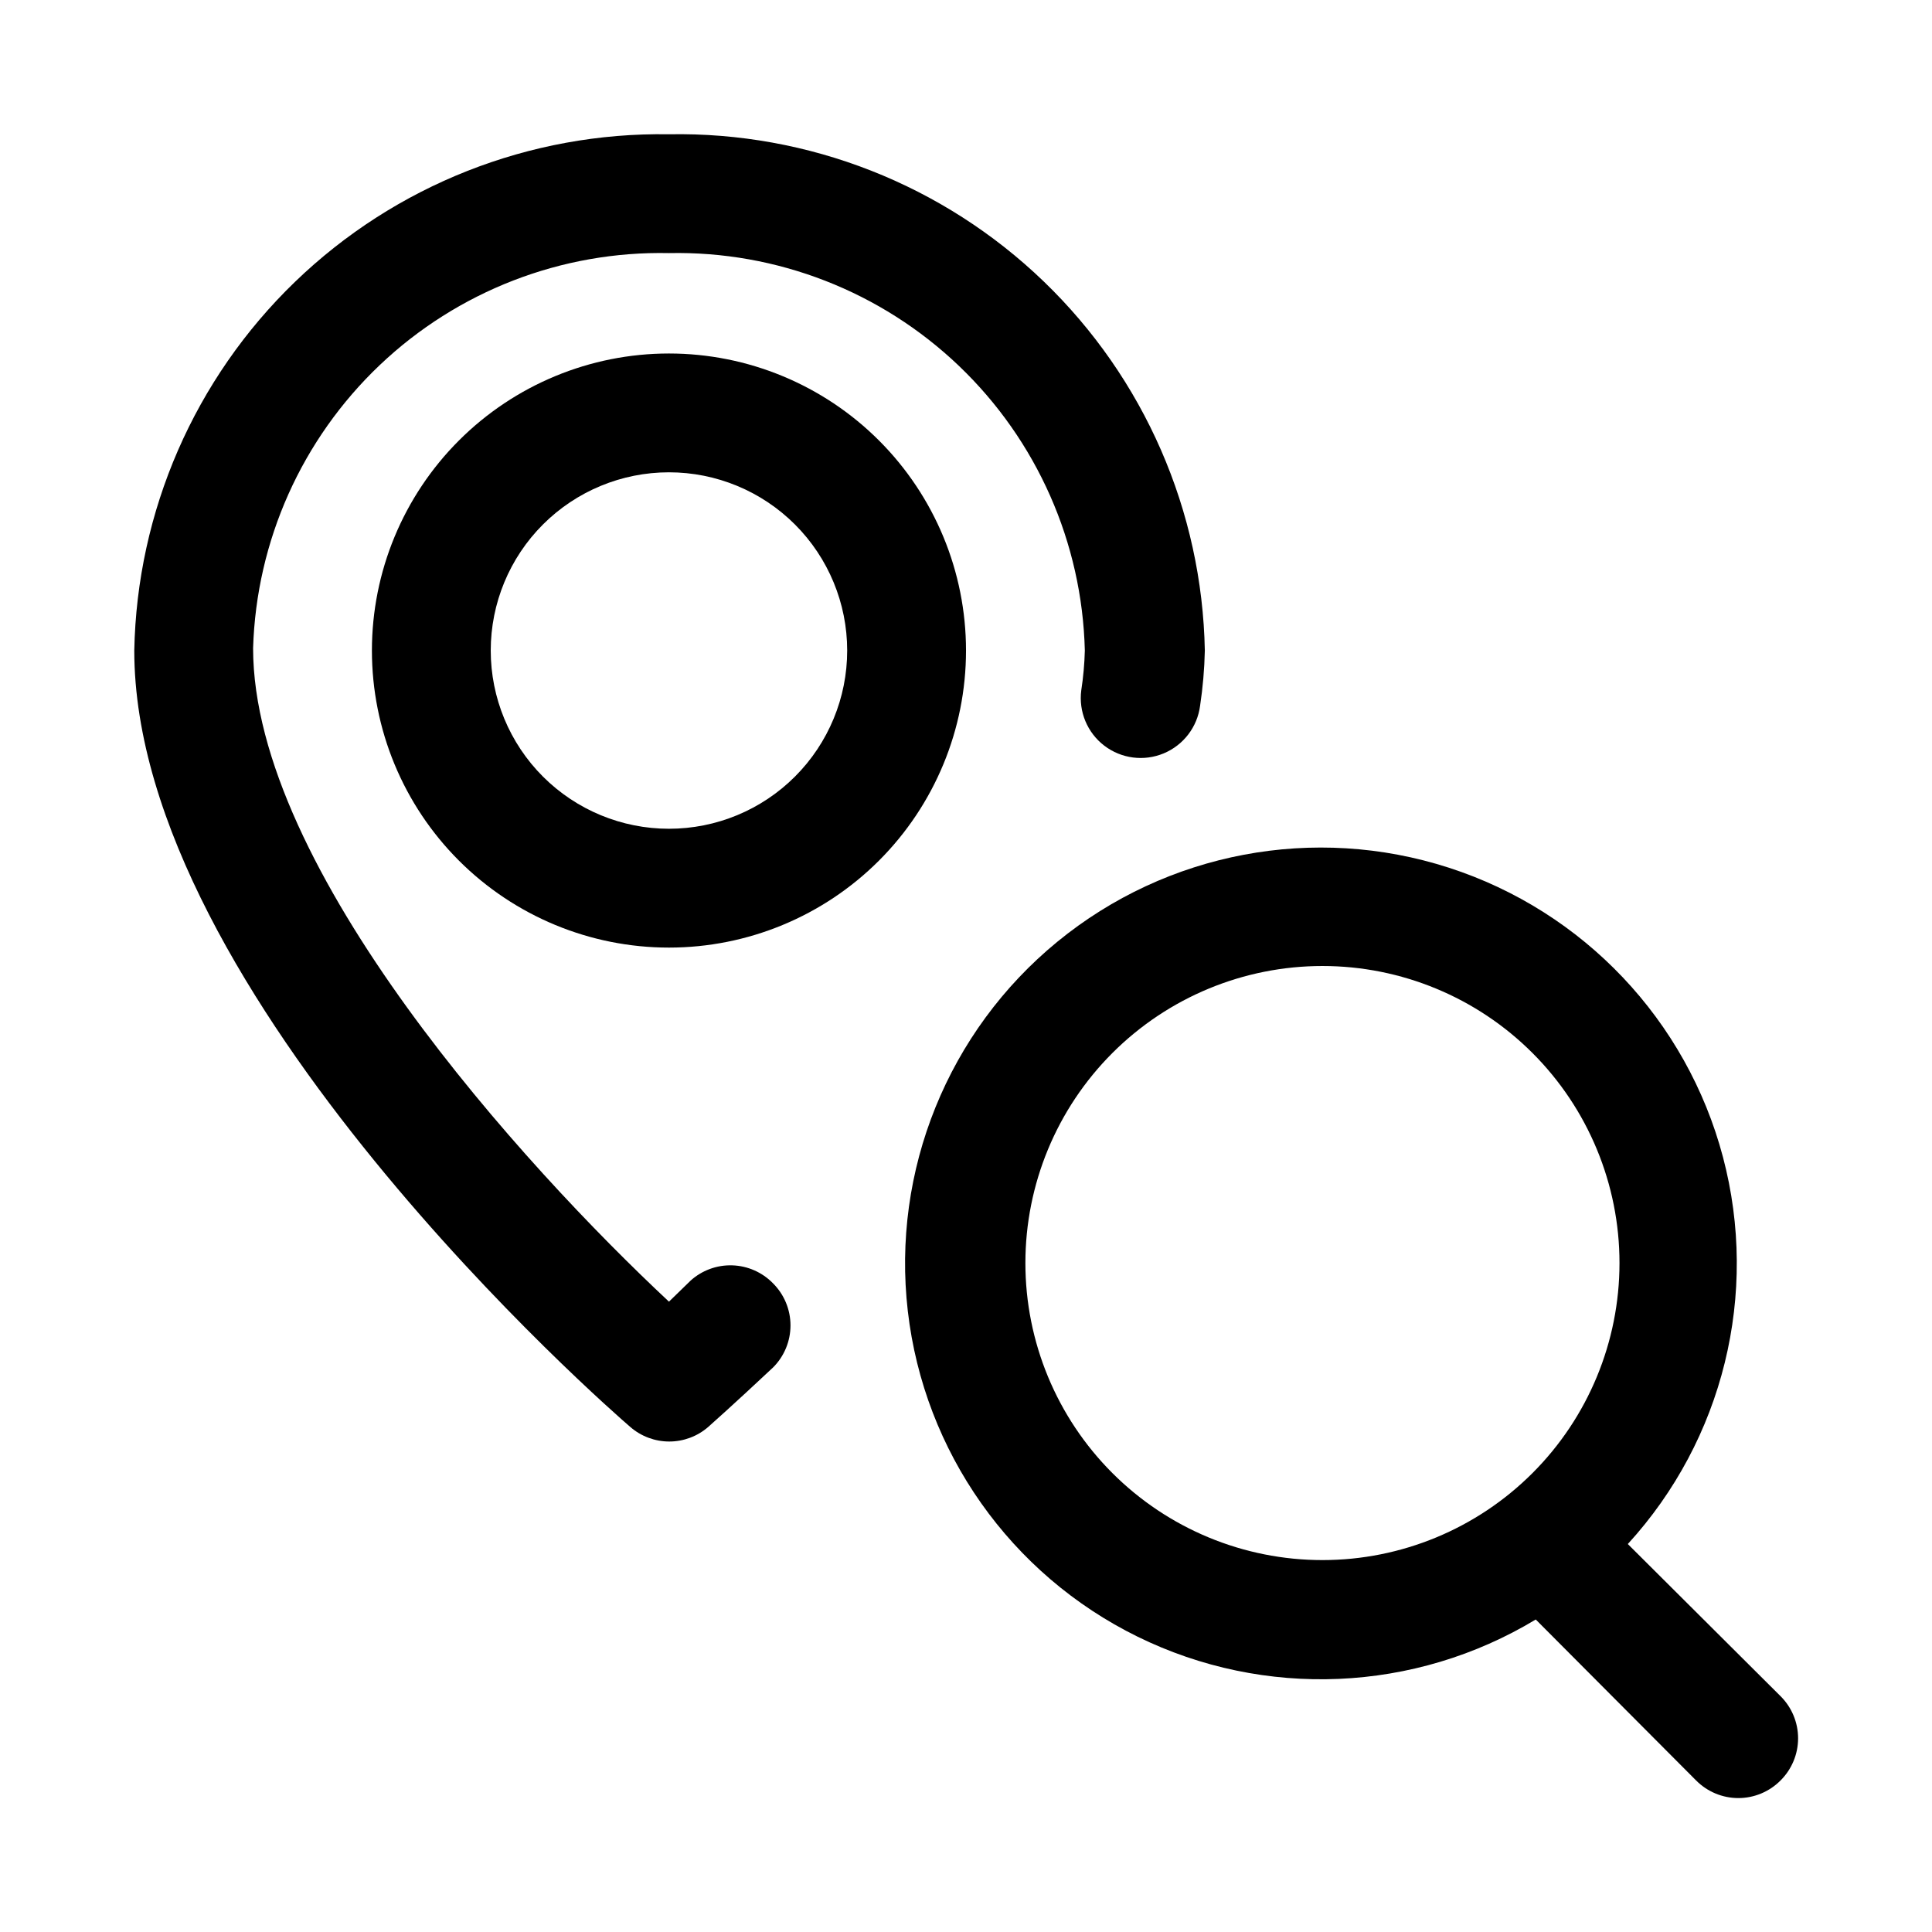
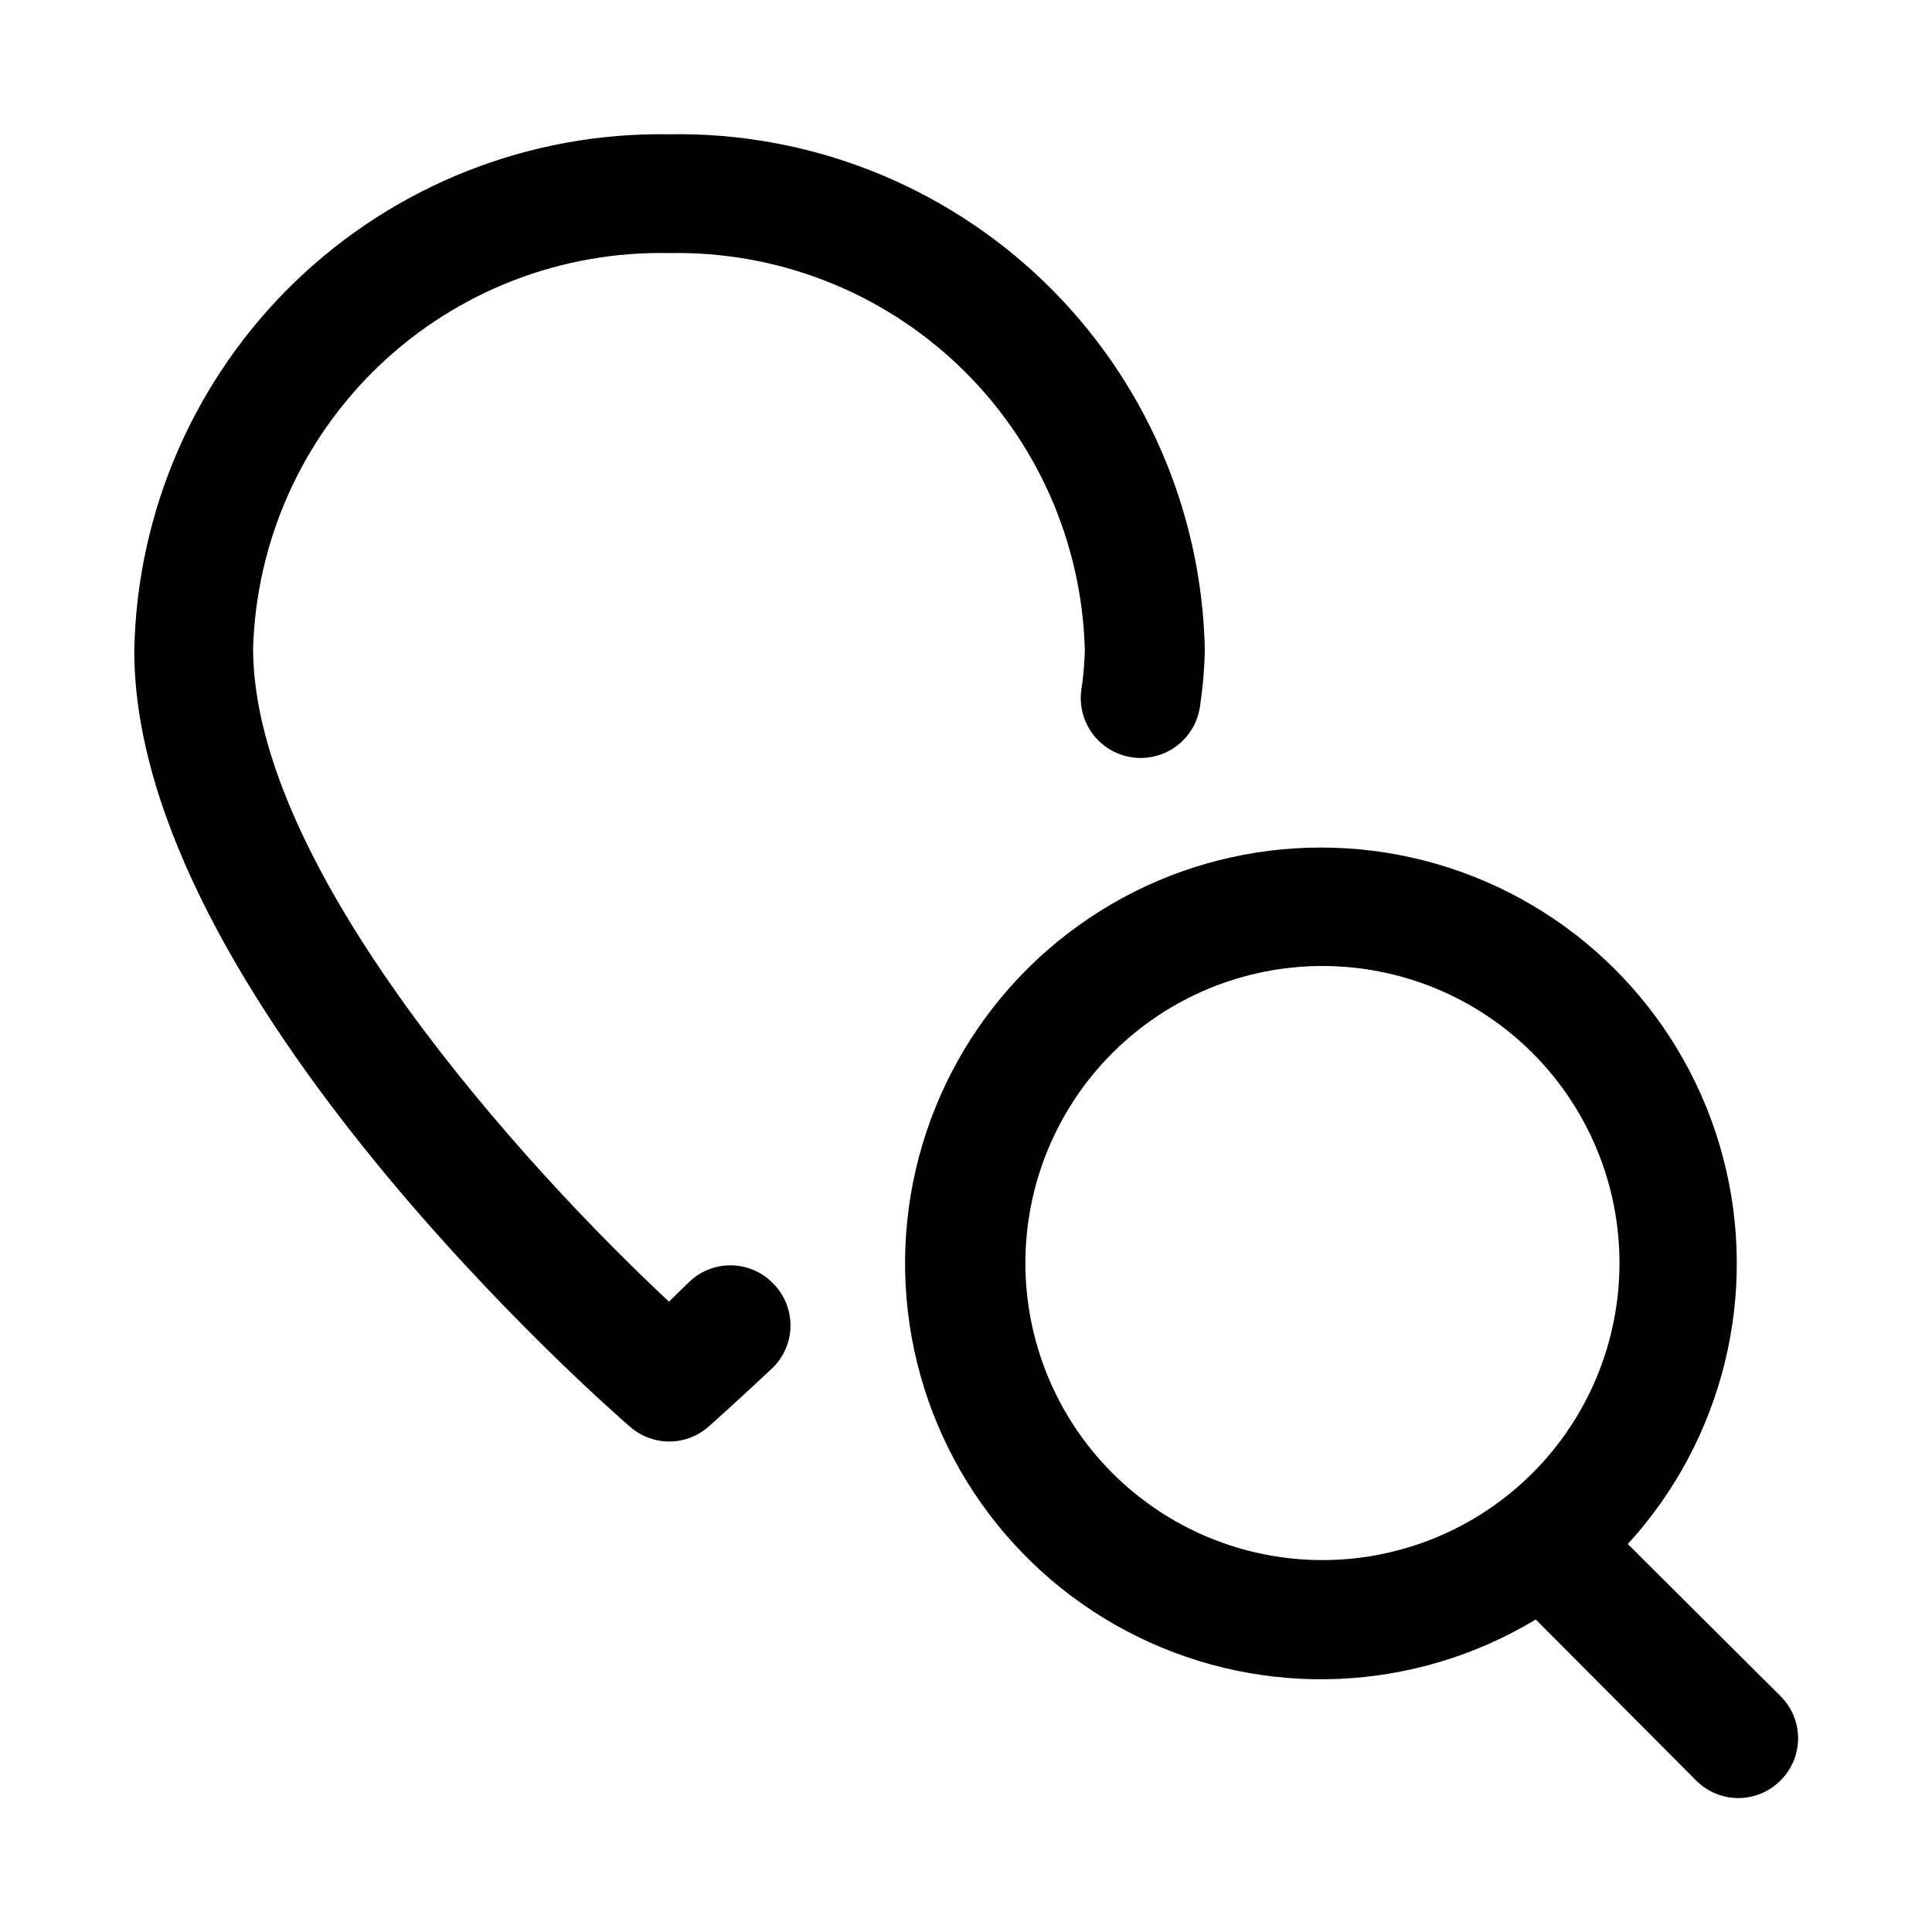
<svg xmlns="http://www.w3.org/2000/svg" fill="#000000" width="800px" height="800px" version="1.1" viewBox="144 144 512 512">
  <g>
-     <path d="m321.28 237.68c-20.879 0-40.898 8.297-55.664 23.059-14.762 14.762-23.055 34.785-23.055 55.664 0 20.879 8.293 40.898 23.055 55.664 14.766 14.762 34.785 23.055 55.664 23.055s40.902-8.293 55.664-23.055c14.762-14.766 23.059-34.785 23.059-55.664 0-20.879-8.297-40.902-23.059-55.664-14.762-14.762-34.785-23.059-55.664-23.059zm0 125.95c-12.527 0-24.539-4.977-33.398-13.832-8.855-8.859-13.832-20.871-13.832-33.398 0-12.527 4.977-24.543 13.832-33.398 8.859-8.859 20.871-13.836 33.398-13.836s24.543 4.977 33.398 13.836c8.859 8.855 13.836 20.871 13.836 33.398 0 12.527-4.977 24.539-13.836 33.398-8.855 8.855-20.871 13.832-33.398 13.832z" />
    <path d="m326.95 483.44-5.668 5.512c-38.258-35.738-110.21-114.62-110.21-173.18 0.863-28.453 12.93-55.414 33.566-75.023 20.637-19.605 48.18-30.27 76.641-29.676 28.566-0.594 56.203 10.16 76.859 29.902 20.656 19.738 32.648 46.859 33.352 75.426-0.09 3.531-0.406 7.055-0.945 10.547-0.73 5.625 1.594 11.215 6.098 14.66 4.508 3.445 10.508 4.227 15.746 2.047 5.234-2.18 8.914-6.988 9.645-12.613 0.73-4.848 1.152-9.738 1.258-14.641-0.703-36.973-16.055-72.148-42.684-97.805-26.629-25.652-62.355-39.688-99.328-39.012-36.914-0.59-72.559 13.48-99.121 39.125s-41.871 60.777-42.574 97.691c0 91 125.95 201.05 131.46 205.77 2.863 2.481 6.527 3.848 10.312 3.848 3.789 0 7.453-1.367 10.312-3.848 0 0 6.769-5.984 17.16-15.742h0.004c2.981-2.957 4.656-6.981 4.656-11.18s-1.676-8.223-4.656-11.18c-2.856-2.922-6.734-4.621-10.816-4.738-4.082-0.121-8.055 1.355-11.07 4.109z" />
    <path d="m615.85 593.49-40.461-40.305c25.305-27.668 34.801-66.305 25.215-102.55-9.59-36.246-36.949-65.133-72.621-76.676-35.676-11.539-74.77-4.152-103.77 19.609-29 23.766-43.934 60.645-39.633 97.891 4.301 37.246 27.246 69.754 60.898 86.281 33.656 16.527 73.406 14.812 105.51-4.555l42.508 42.668v-0.004c2.957 2.981 6.981 4.66 11.18 4.66 4.195 0 8.223-1.68 11.176-4.66 2.981-2.953 4.66-6.981 4.66-11.176 0-4.199-1.68-8.223-4.66-11.18zm-200.11-114.77c0-20.879 8.293-40.902 23.059-55.664 14.762-14.762 34.785-23.055 55.66-23.055 20.879 0 40.902 8.293 55.664 23.055 14.766 14.762 23.059 34.785 23.059 55.664s-8.293 40.902-23.059 55.664c-14.762 14.762-34.785 23.055-55.664 23.055-20.875 0-40.898-8.293-55.66-23.055-14.766-14.762-23.059-34.785-23.059-55.664z" />
  </g>
</svg>